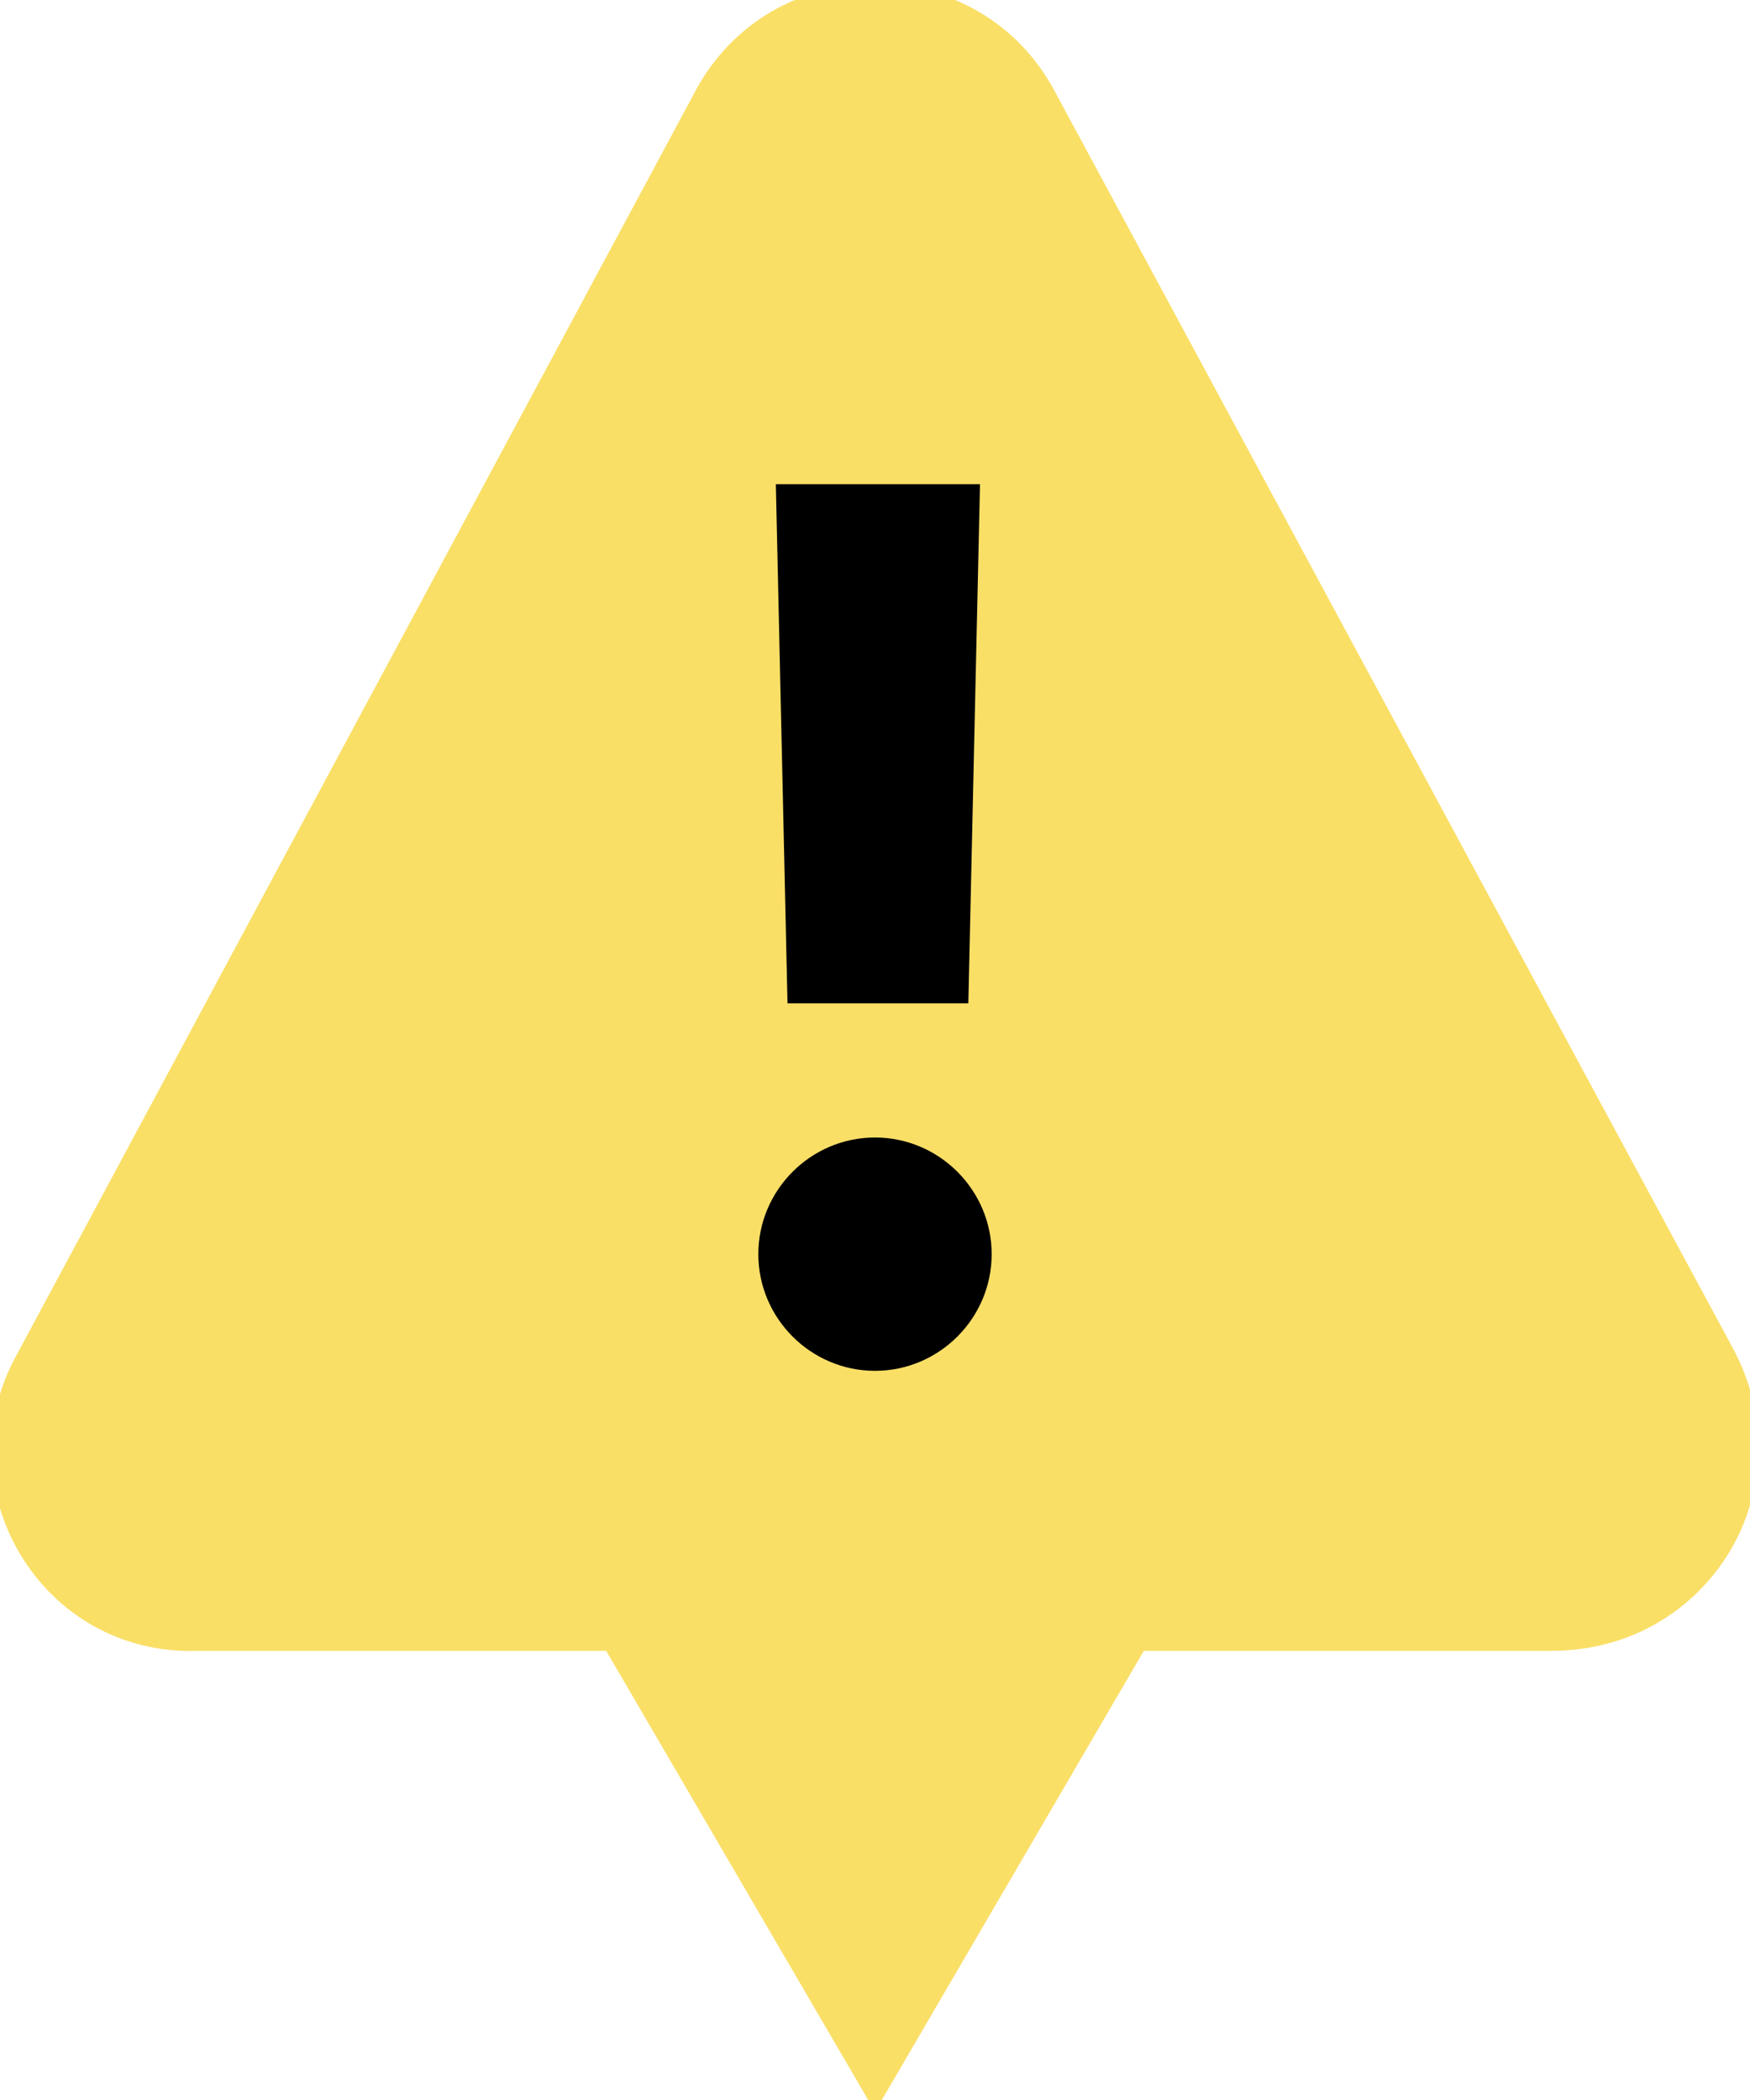
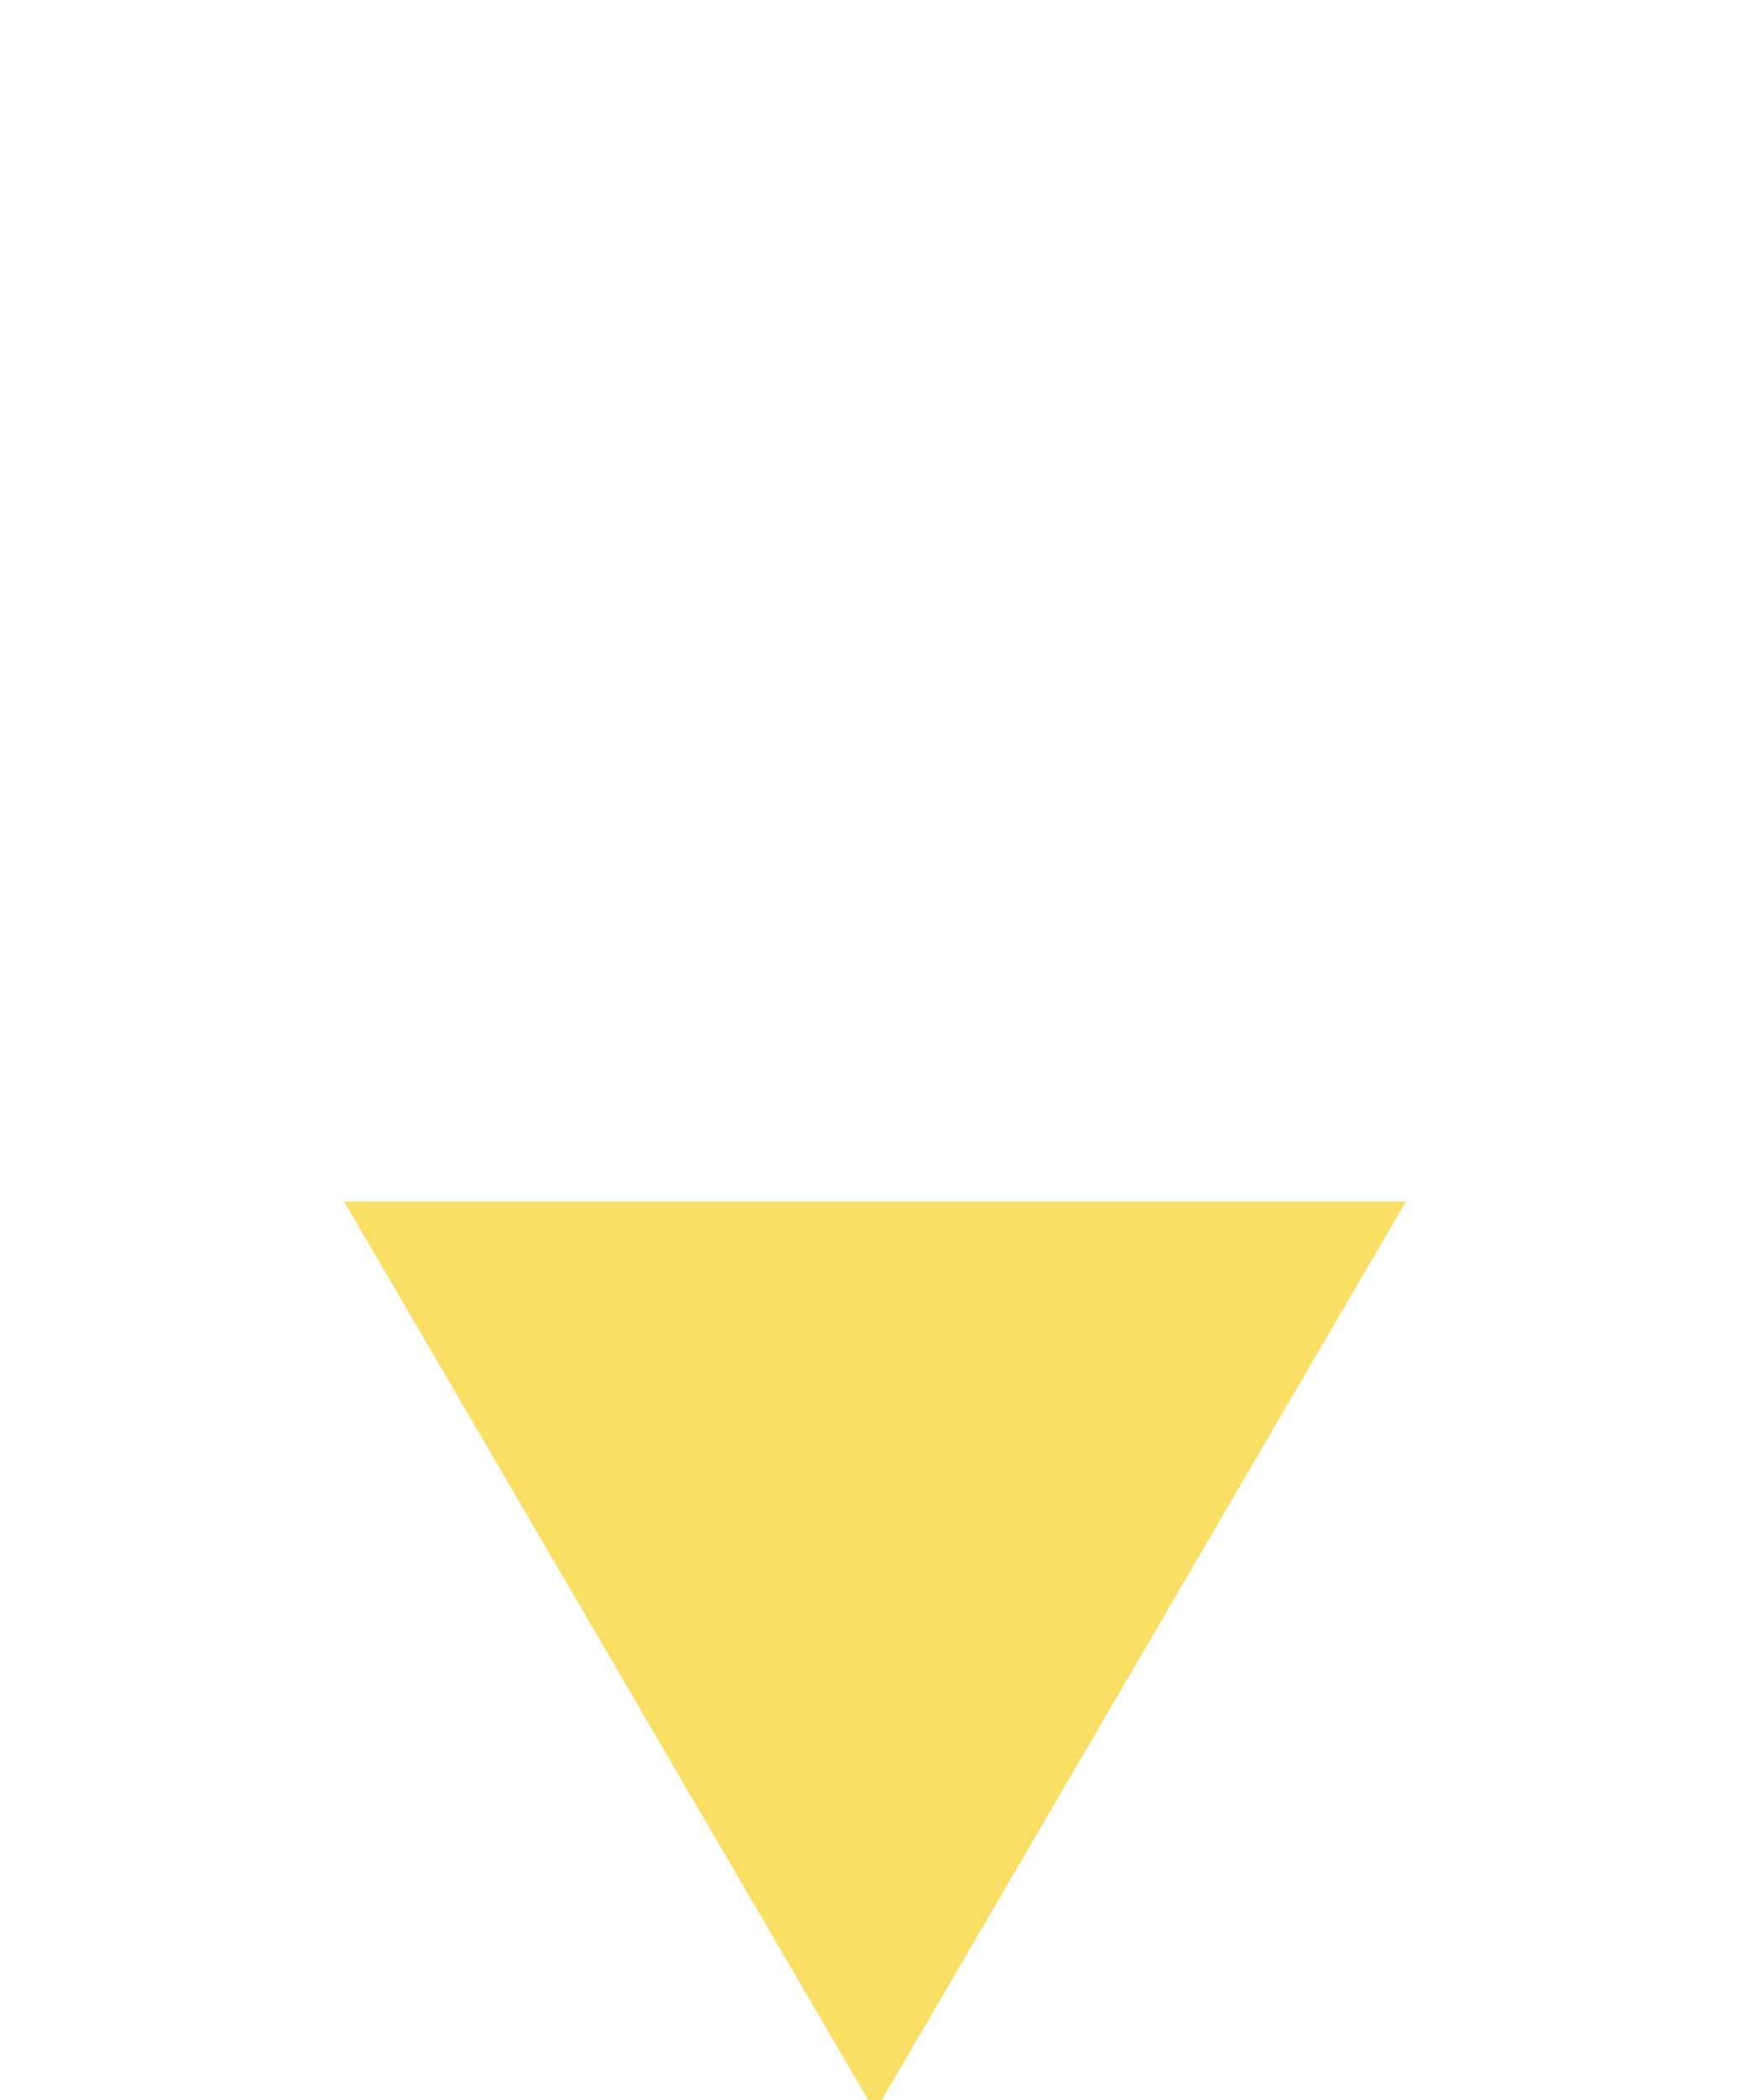
<svg xmlns="http://www.w3.org/2000/svg" version="1.1" id="レイヤー_1" x="0px" y="0px" viewBox="0 0 30 36" style="enable-background:new 0 0 30 36;" xml:space="preserve">
  <style type="text/css">
	.st0{fill:#FADF67;}
</style>
  <g>
    <g>
      <polygon class="st0" points="5.9,20.6 15,36.2 24.1,20.6   " />
    </g>
    <g>
-       <path class="st0" d="M0.3,23.2L11.9,1.6c1.3-2.5,4.9-2.5,6.2,0l11.6,21.5c1.3,2.4-0.4,5.2-3.1,5.2H3.4C0.7,28.4-1,25.5,0.3,23.2z" />
-     </g>
+       </g>
    <g>
-       <path d="M13,21.5c0-1.1,0.9-2,2-2c1.1,0,2,0.9,2,2c0,1.1-0.9,2-2,2C13.9,23.5,13,22.6,13,21.5z" />
-       <polygon points="13.5,17.2 13.3,8.3 16.8,8.3 16.6,17.2   " />
-     </g>
+       </g>
  </g>
</svg>